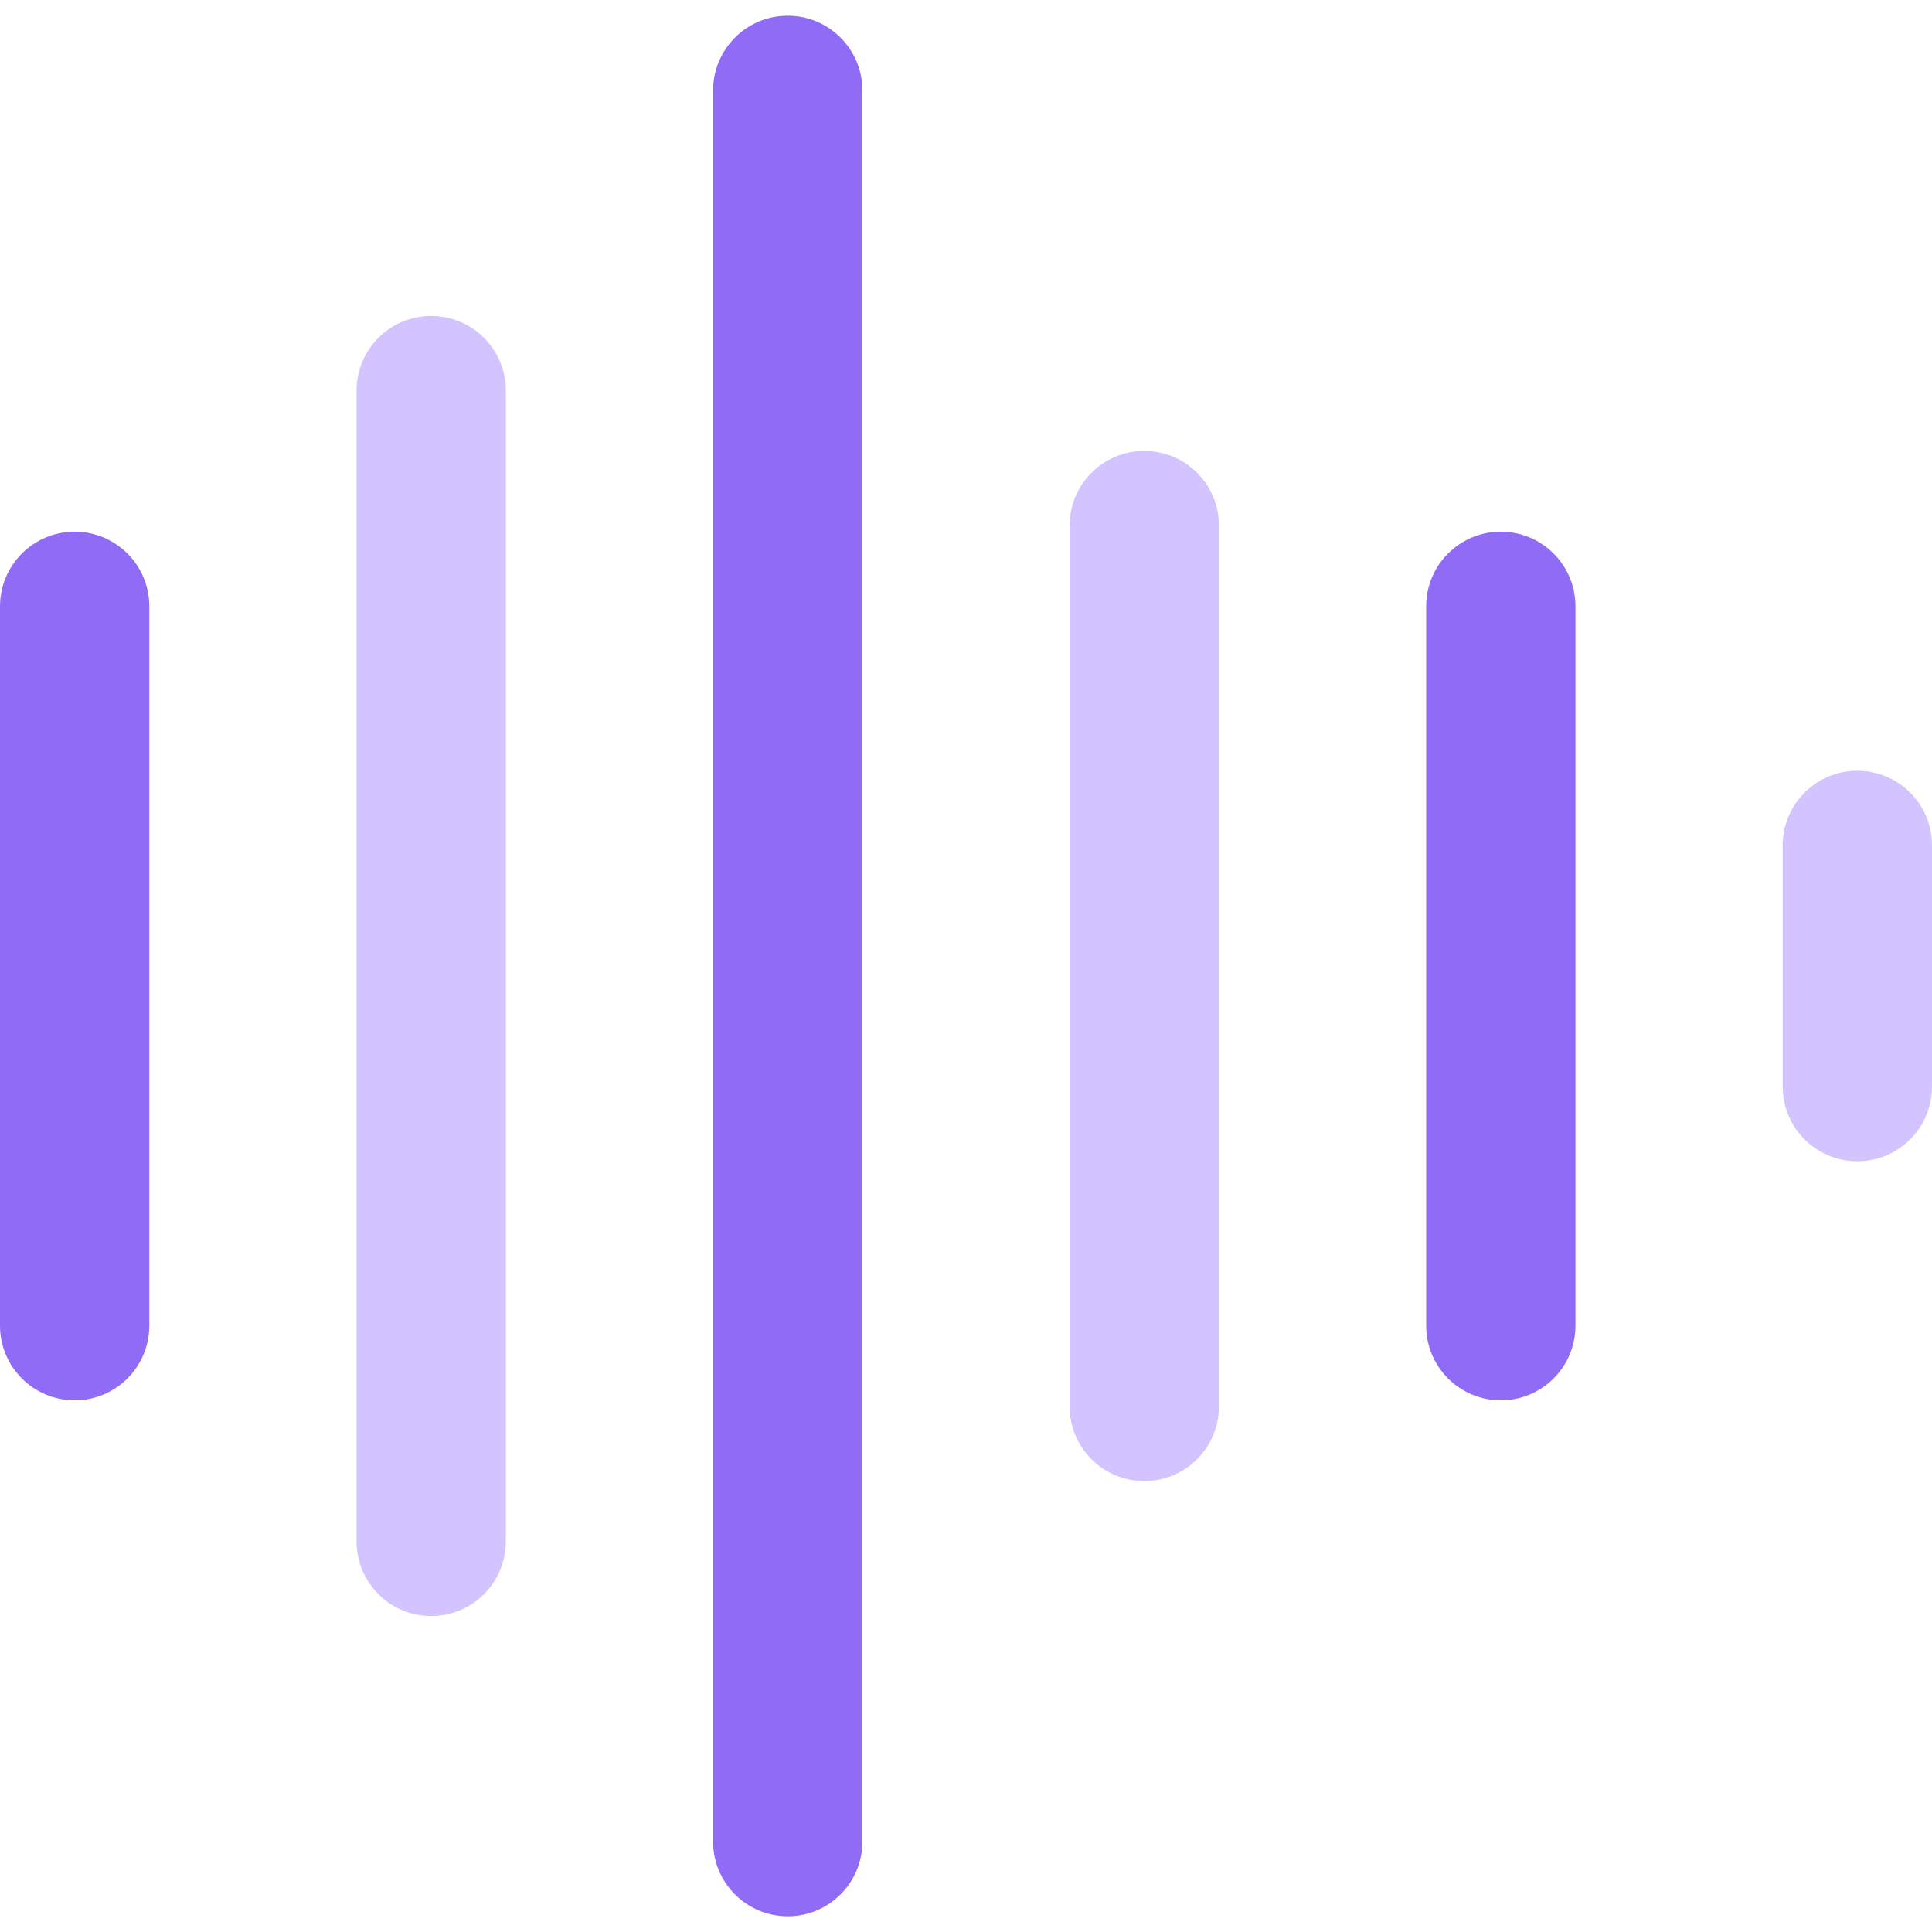
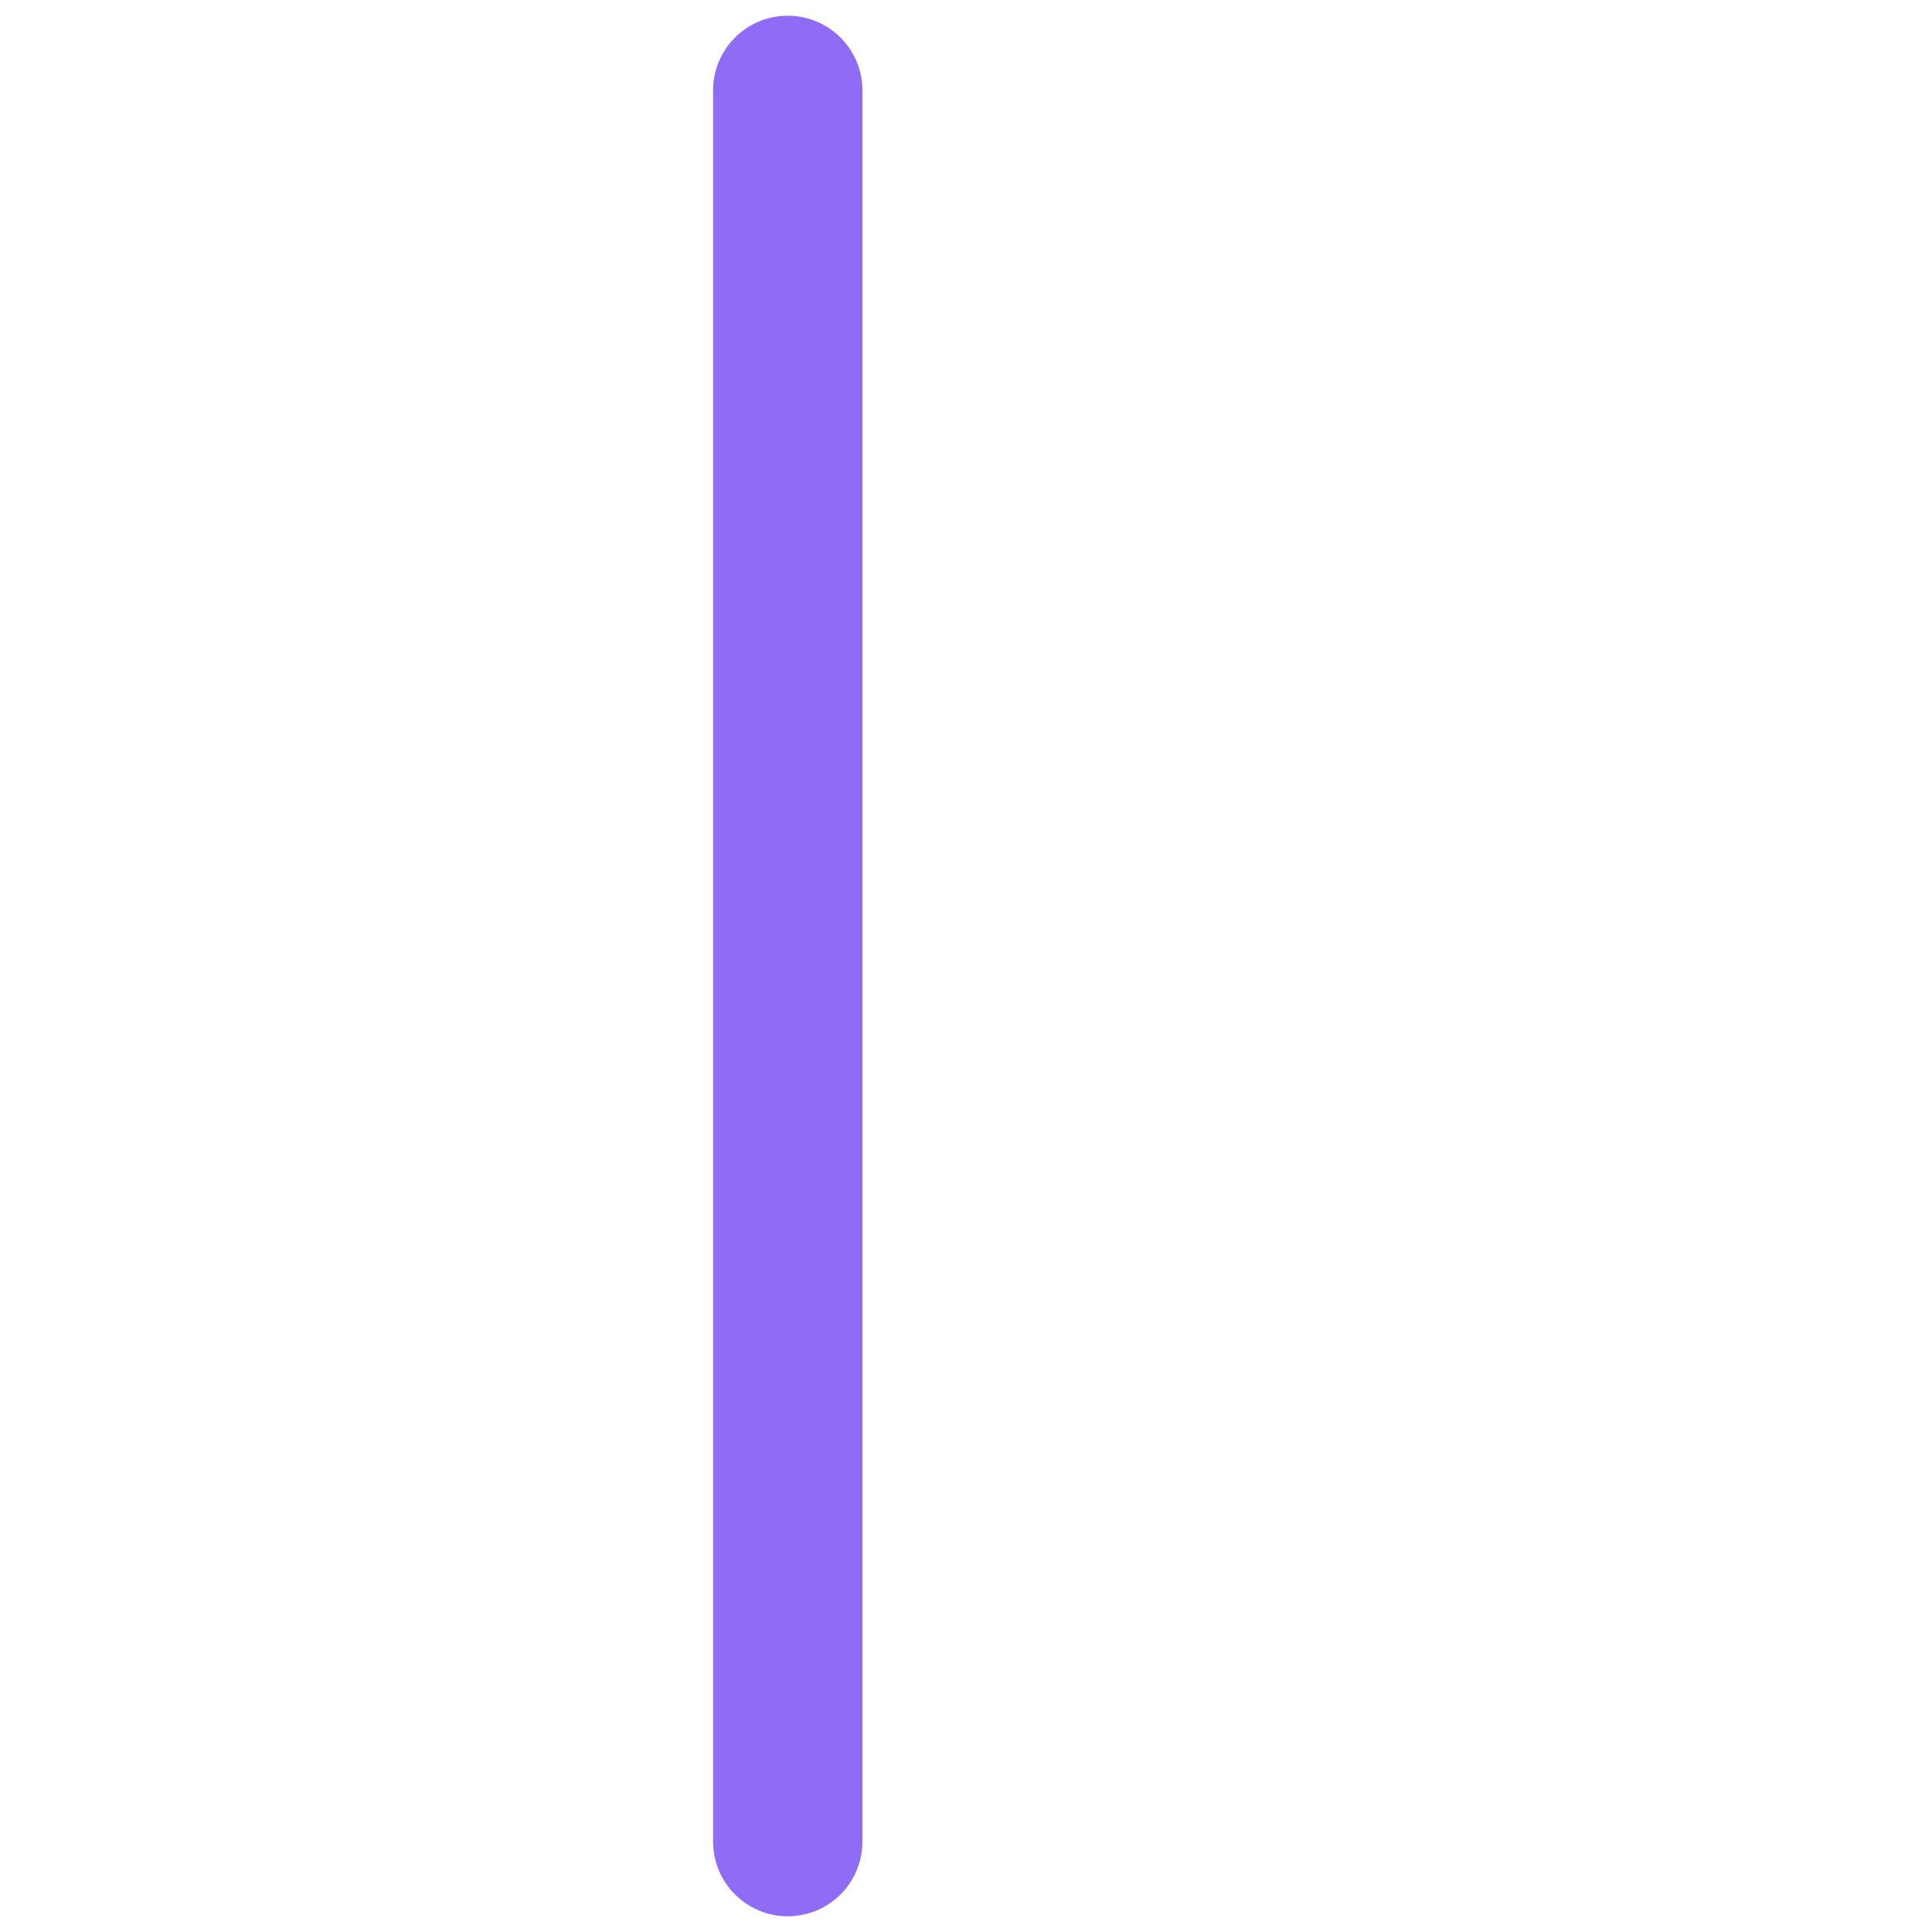
<svg xmlns="http://www.w3.org/2000/svg" width="50" height="50" viewBox="0 0 50 50" fill="none">
-   <path d="M1.932 13.76C0.865 13.76 0 14.625 0 15.692V34.308C0 35.375 0.865 36.24 1.932 36.24C2.999 36.24 3.864 35.375 3.864 34.308V15.692C3.864 14.625 2.999 13.76 1.932 13.76Z" fill="#8F6BF6" />
-   <path d="M11.159 8.177C10.092 8.177 9.227 9.042 9.227 10.109V39.891C9.227 40.958 10.092 41.823 11.159 41.823C12.226 41.823 13.091 40.958 13.091 39.891V10.109C13.091 9.042 12.226 8.177 11.159 8.177Z" fill="#D3C4FF" />
  <path d="M20.387 0.407C19.32 0.407 18.455 1.272 18.455 2.339V47.661C18.455 48.728 19.32 49.593 20.387 49.593C21.454 49.593 22.319 48.728 22.319 47.661V2.339C22.319 1.272 21.454 0.407 20.387 0.407Z" fill="#8F6BF6" />
-   <path d="M29.613 11.67C28.546 11.67 27.681 12.535 27.681 13.602V36.398C27.681 37.465 28.546 38.33 29.613 38.33C30.681 38.33 31.546 37.465 31.546 36.398V13.602C31.546 12.535 30.681 11.67 29.613 11.67Z" fill="#D3C4FF" />
-   <path d="M38.841 13.76C37.774 13.76 36.909 14.625 36.909 15.692V34.308C36.909 35.375 37.774 36.24 38.841 36.24C39.908 36.24 40.773 35.375 40.773 34.308V15.692C40.773 14.625 39.908 13.76 38.841 13.76Z" fill="#8F6BF6" />
-   <path d="M48.068 19.947C47.001 19.947 46.136 20.812 46.136 21.879V28.121C46.136 29.188 47.001 30.053 48.068 30.053C49.135 30.053 50 29.188 50 28.121V21.879C50 20.812 49.135 19.947 48.068 19.947Z" fill="#D3C4FF" />
</svg>